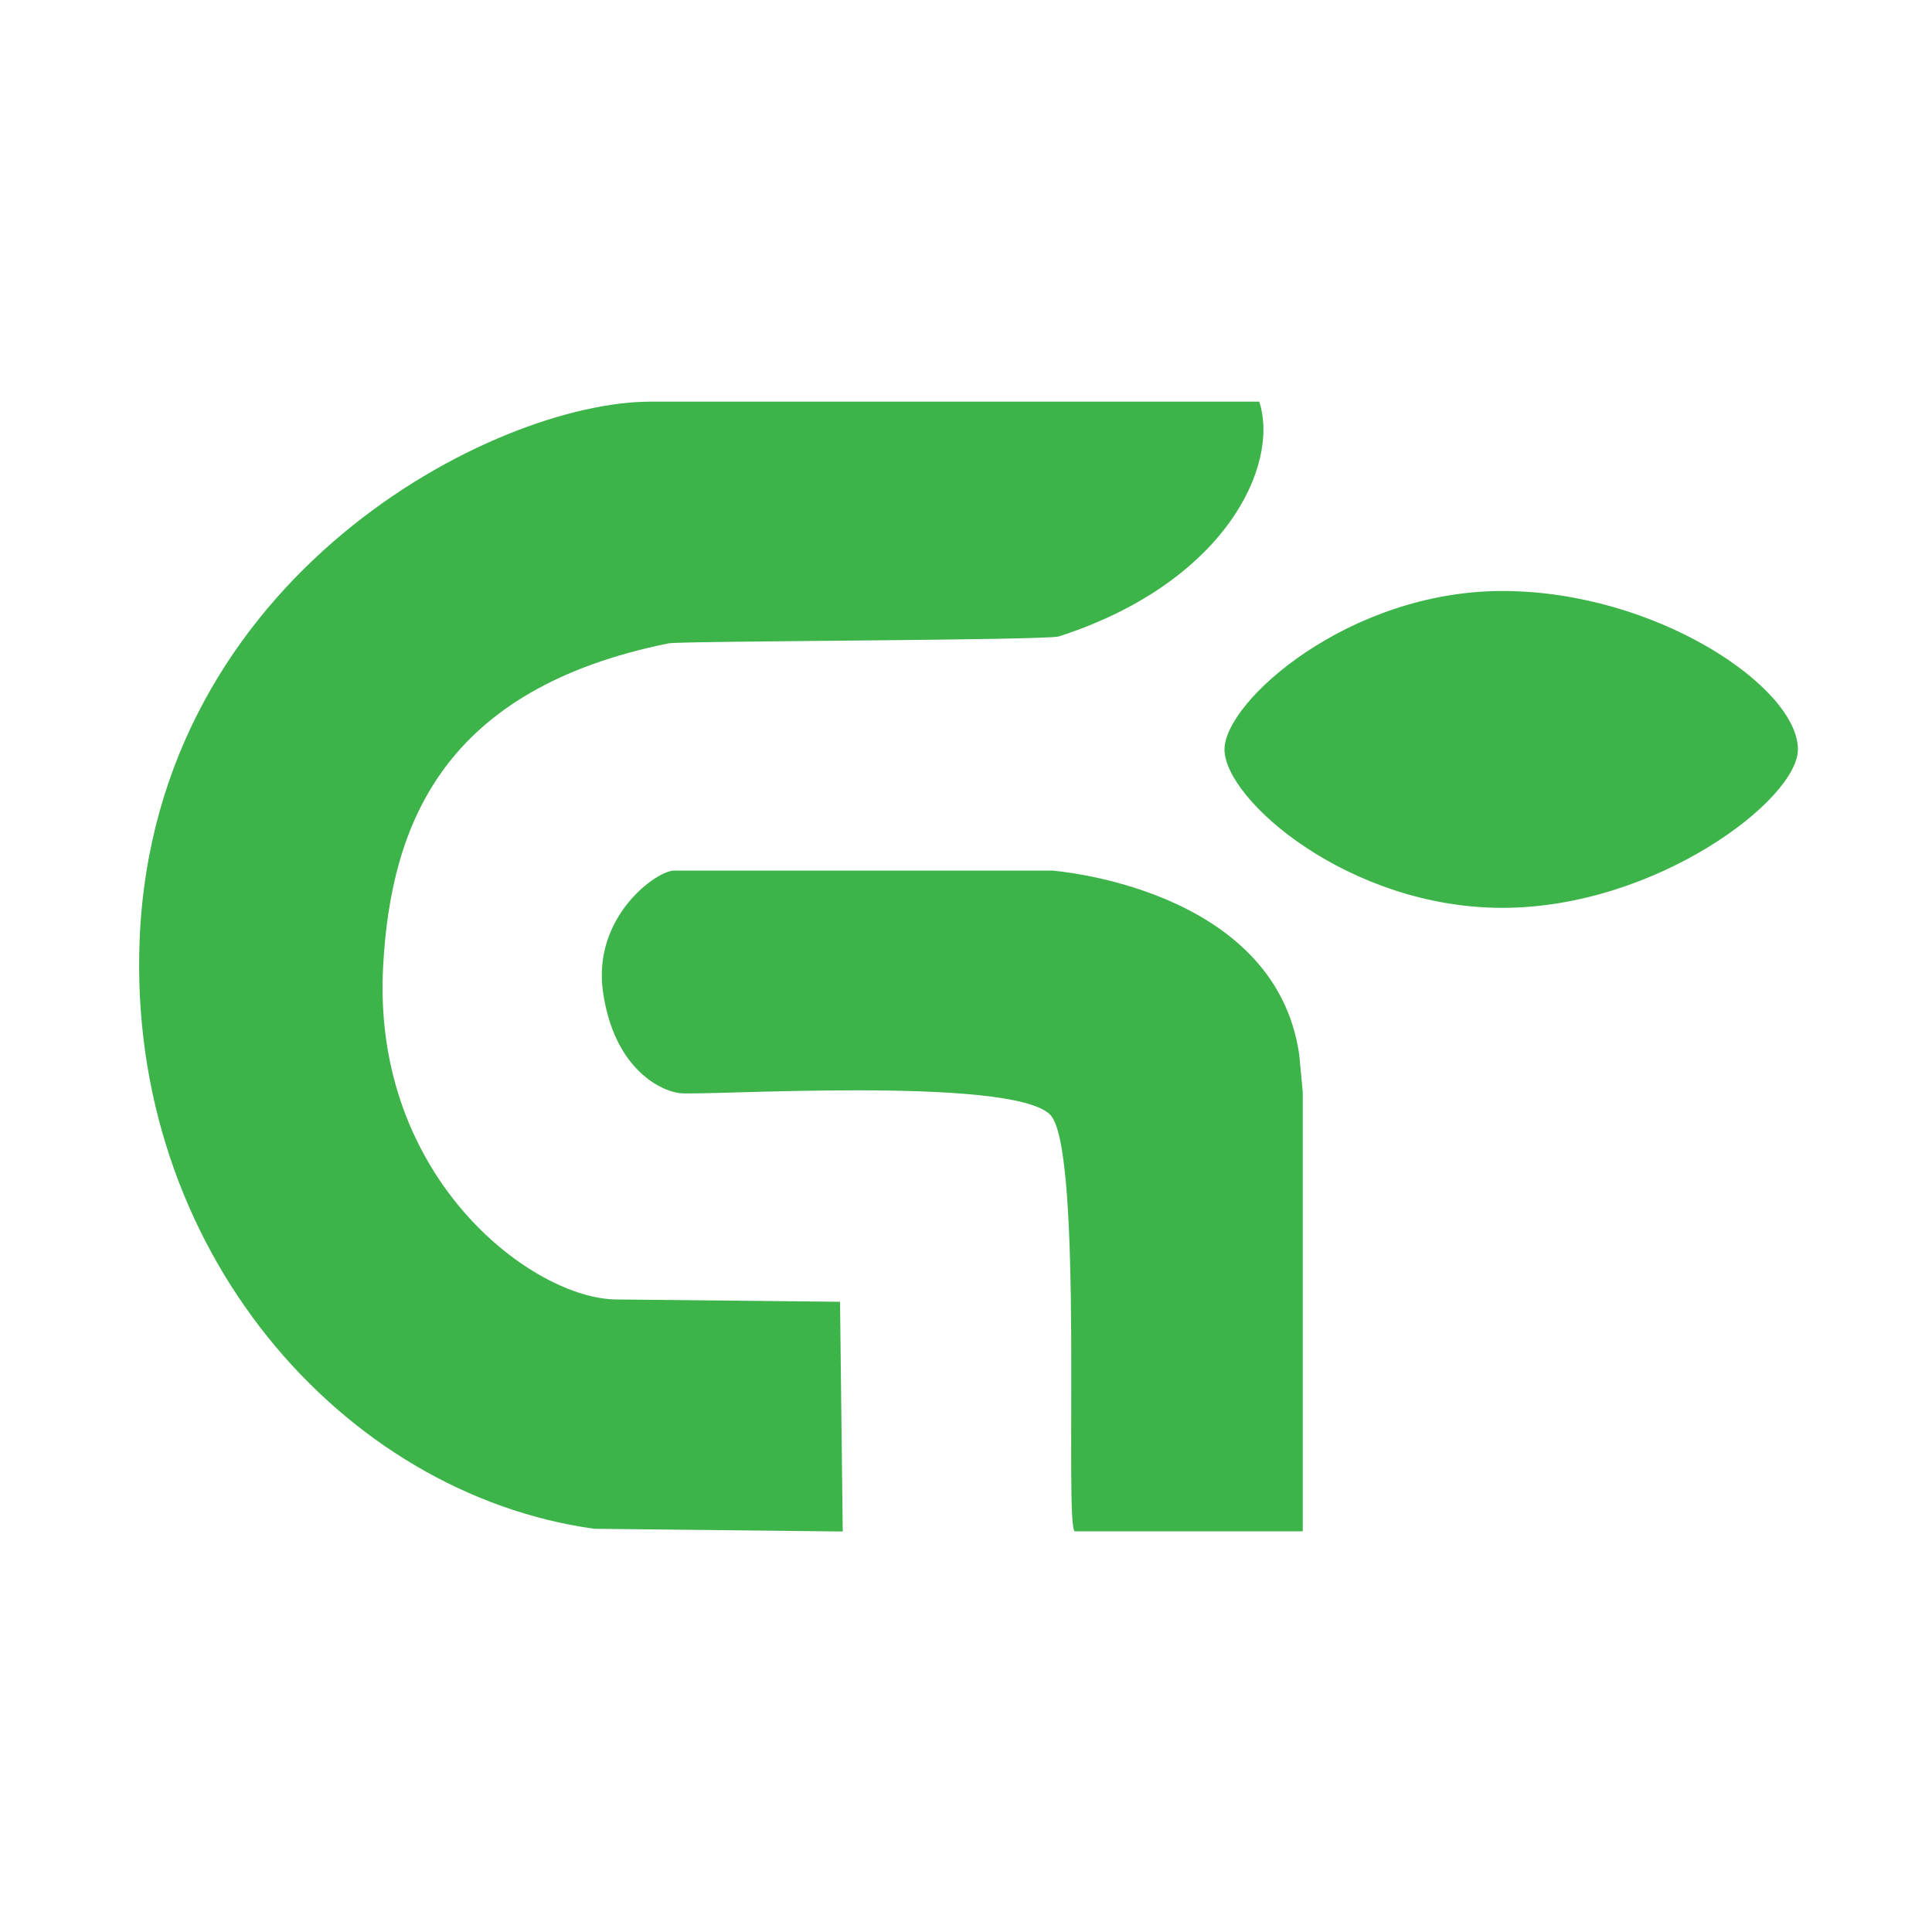
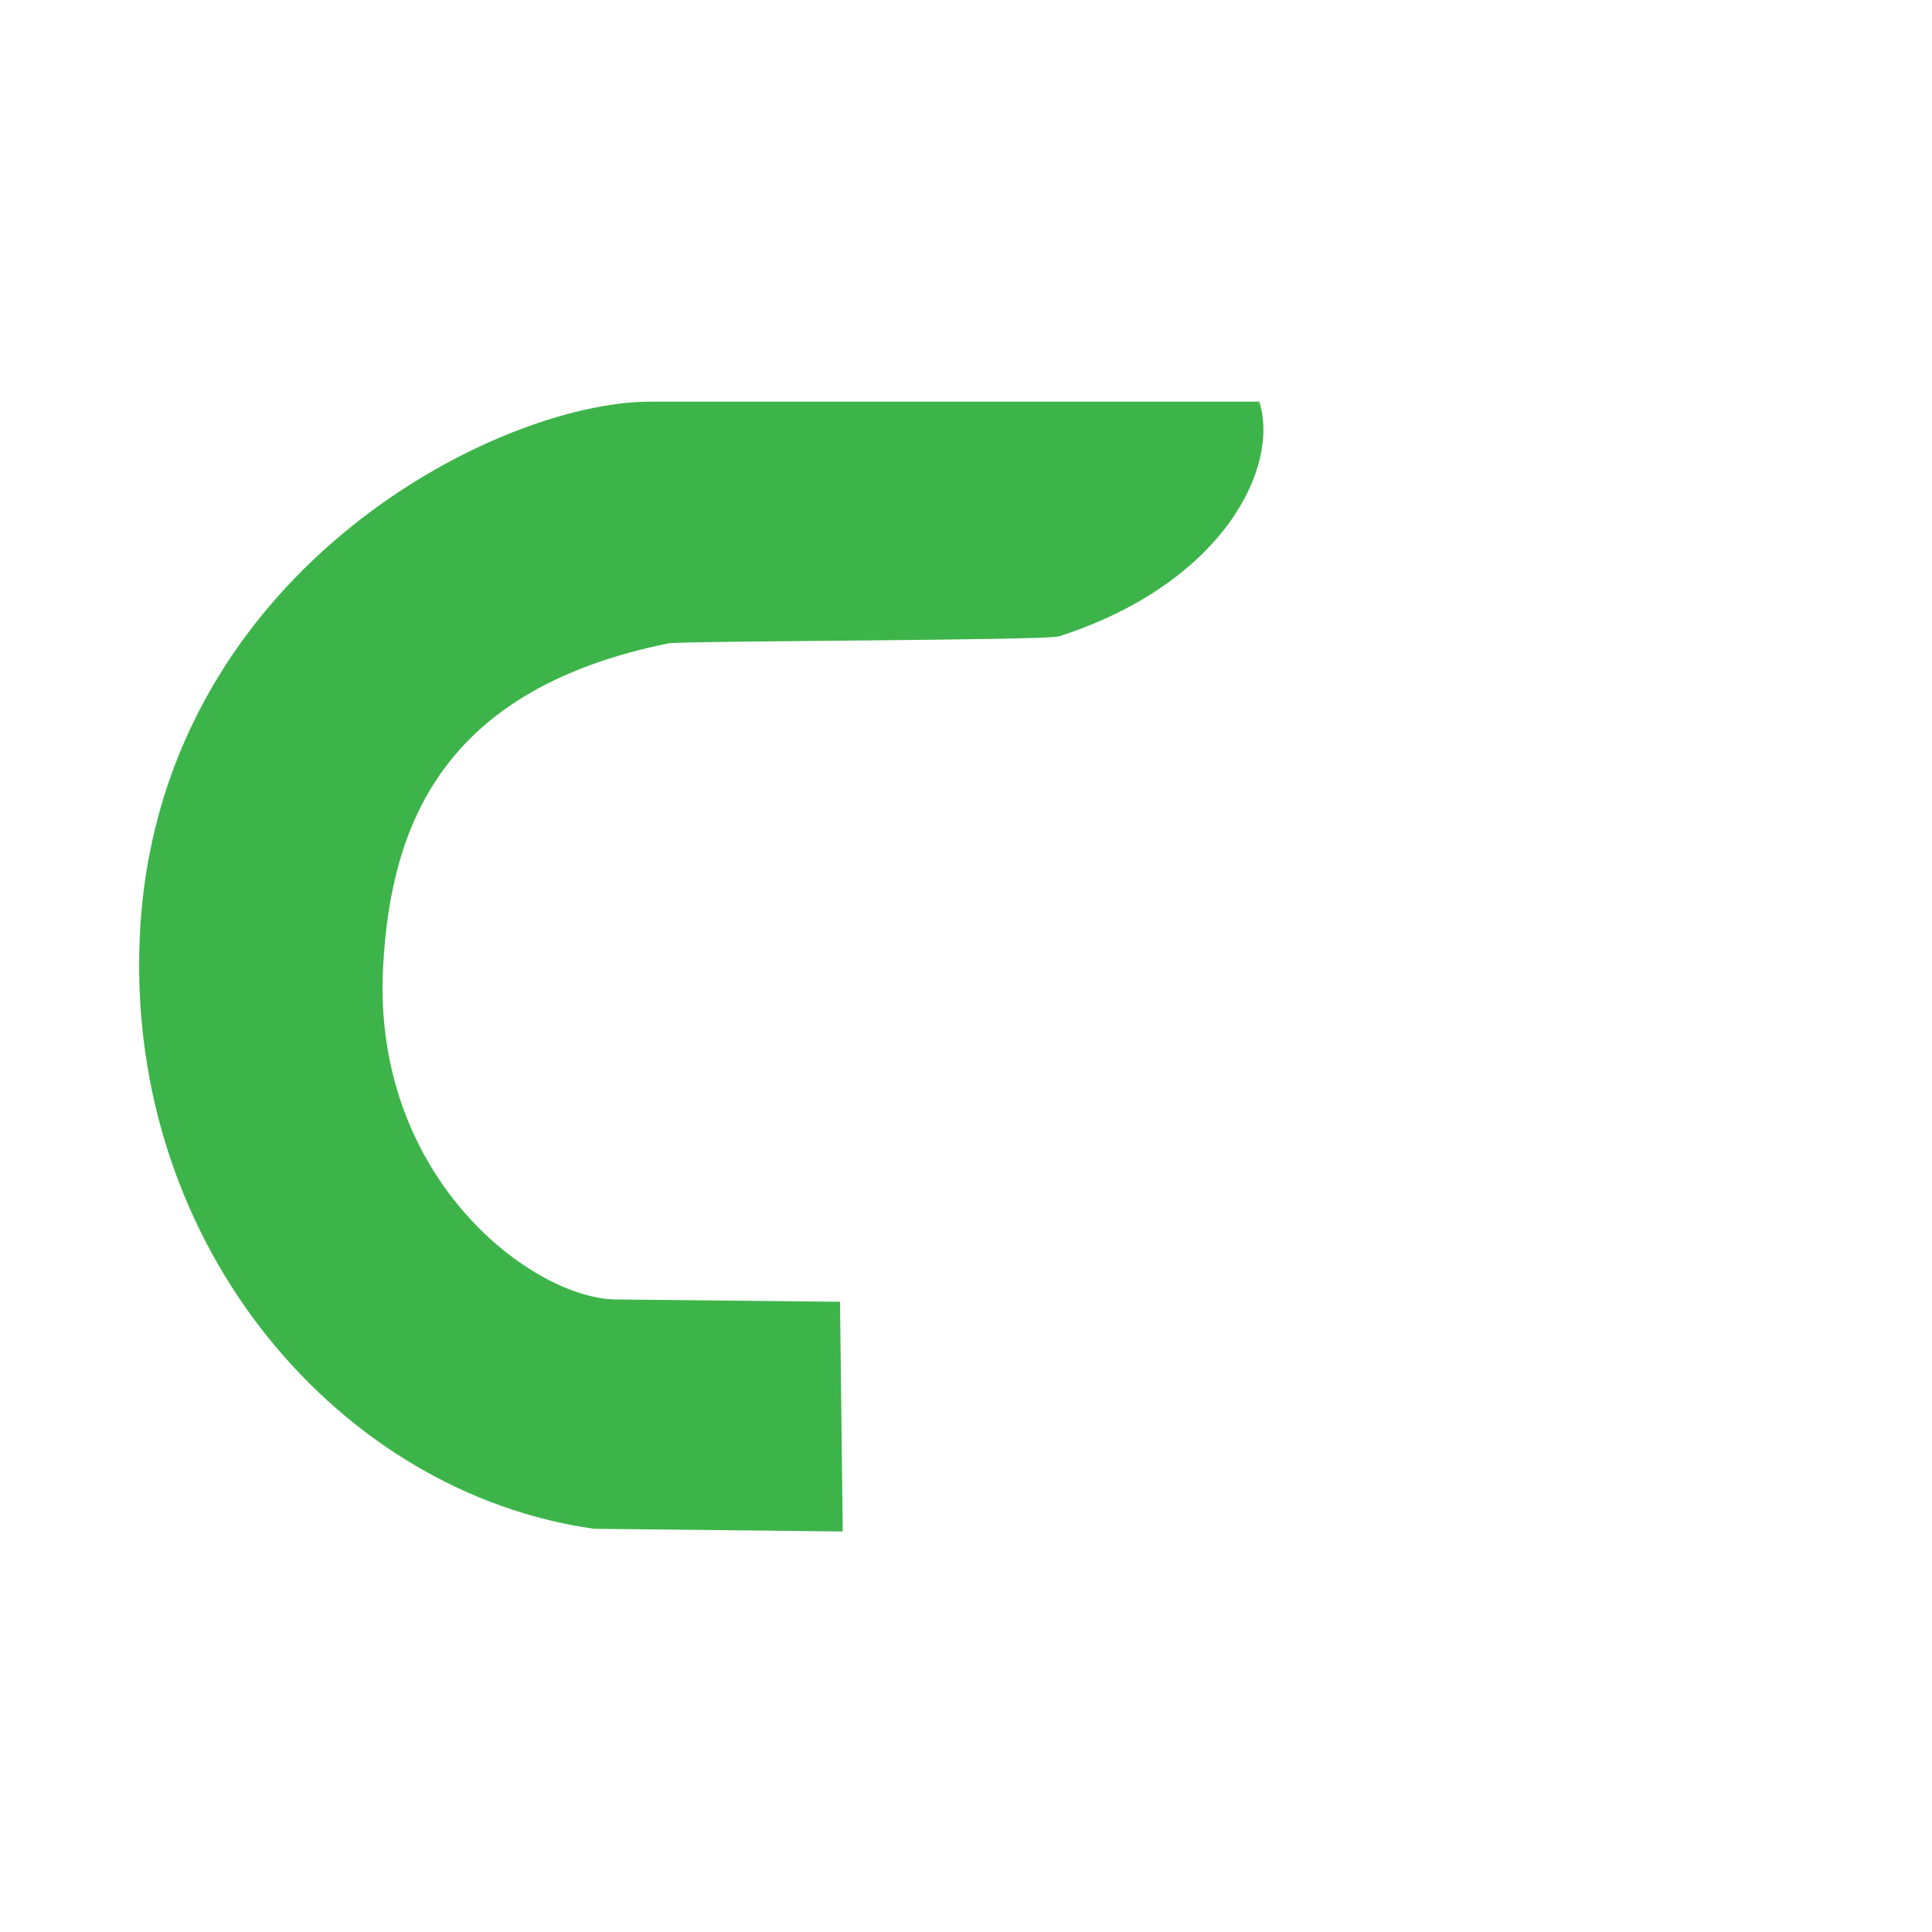
<svg xmlns="http://www.w3.org/2000/svg" version="1.1" id="Ebene_1" x="0px" y="0px" viewBox="0 0 1000 1000" style="enable-background:new 0 0 1000 1000;" xml:space="preserve">
  <style type="text/css">
	.st0{fill:#3DB449;}
</style>
  <path class="st0" d="M319.3,672.6c-42.9,0-126.9-62.2-121-172.3c4-74.2,31.4-143.7,147.7-167.3c6.6-1.3,195.6-1.5,202.1-3.6  c85.7-27.7,114.4-88.1,103.7-121.5c0,0-211.2,0-315.2,0c-80.2,0-256.4,89.6-264.3,278c-6.7,160.5,104.9,287.3,235.3,305.4l128.6,1.4  l-1.4-118.9" />
-   <path class="st0" d="M672.5,546c-12.4-87.1-128.1-95.4-128.1-95.4s-186.1,0-195.4,0s-42.4,24-36.9,62.7s28.5,51,39.6,52.5  c11.7,1.6,171.9-9.2,191.9,11.2c17.5,17.9,7.2,213.6,12.7,215.6l118,0c0,0,0-159.1,0-227.4" />
-   <path class="st0" d="M930.6,387.9c0,26-73.6,82-153,82s-143.8-56-143.8-82c0-24.9,64.4-82,143.8-82S930.6,355.7,930.6,387.9z" />
</svg>